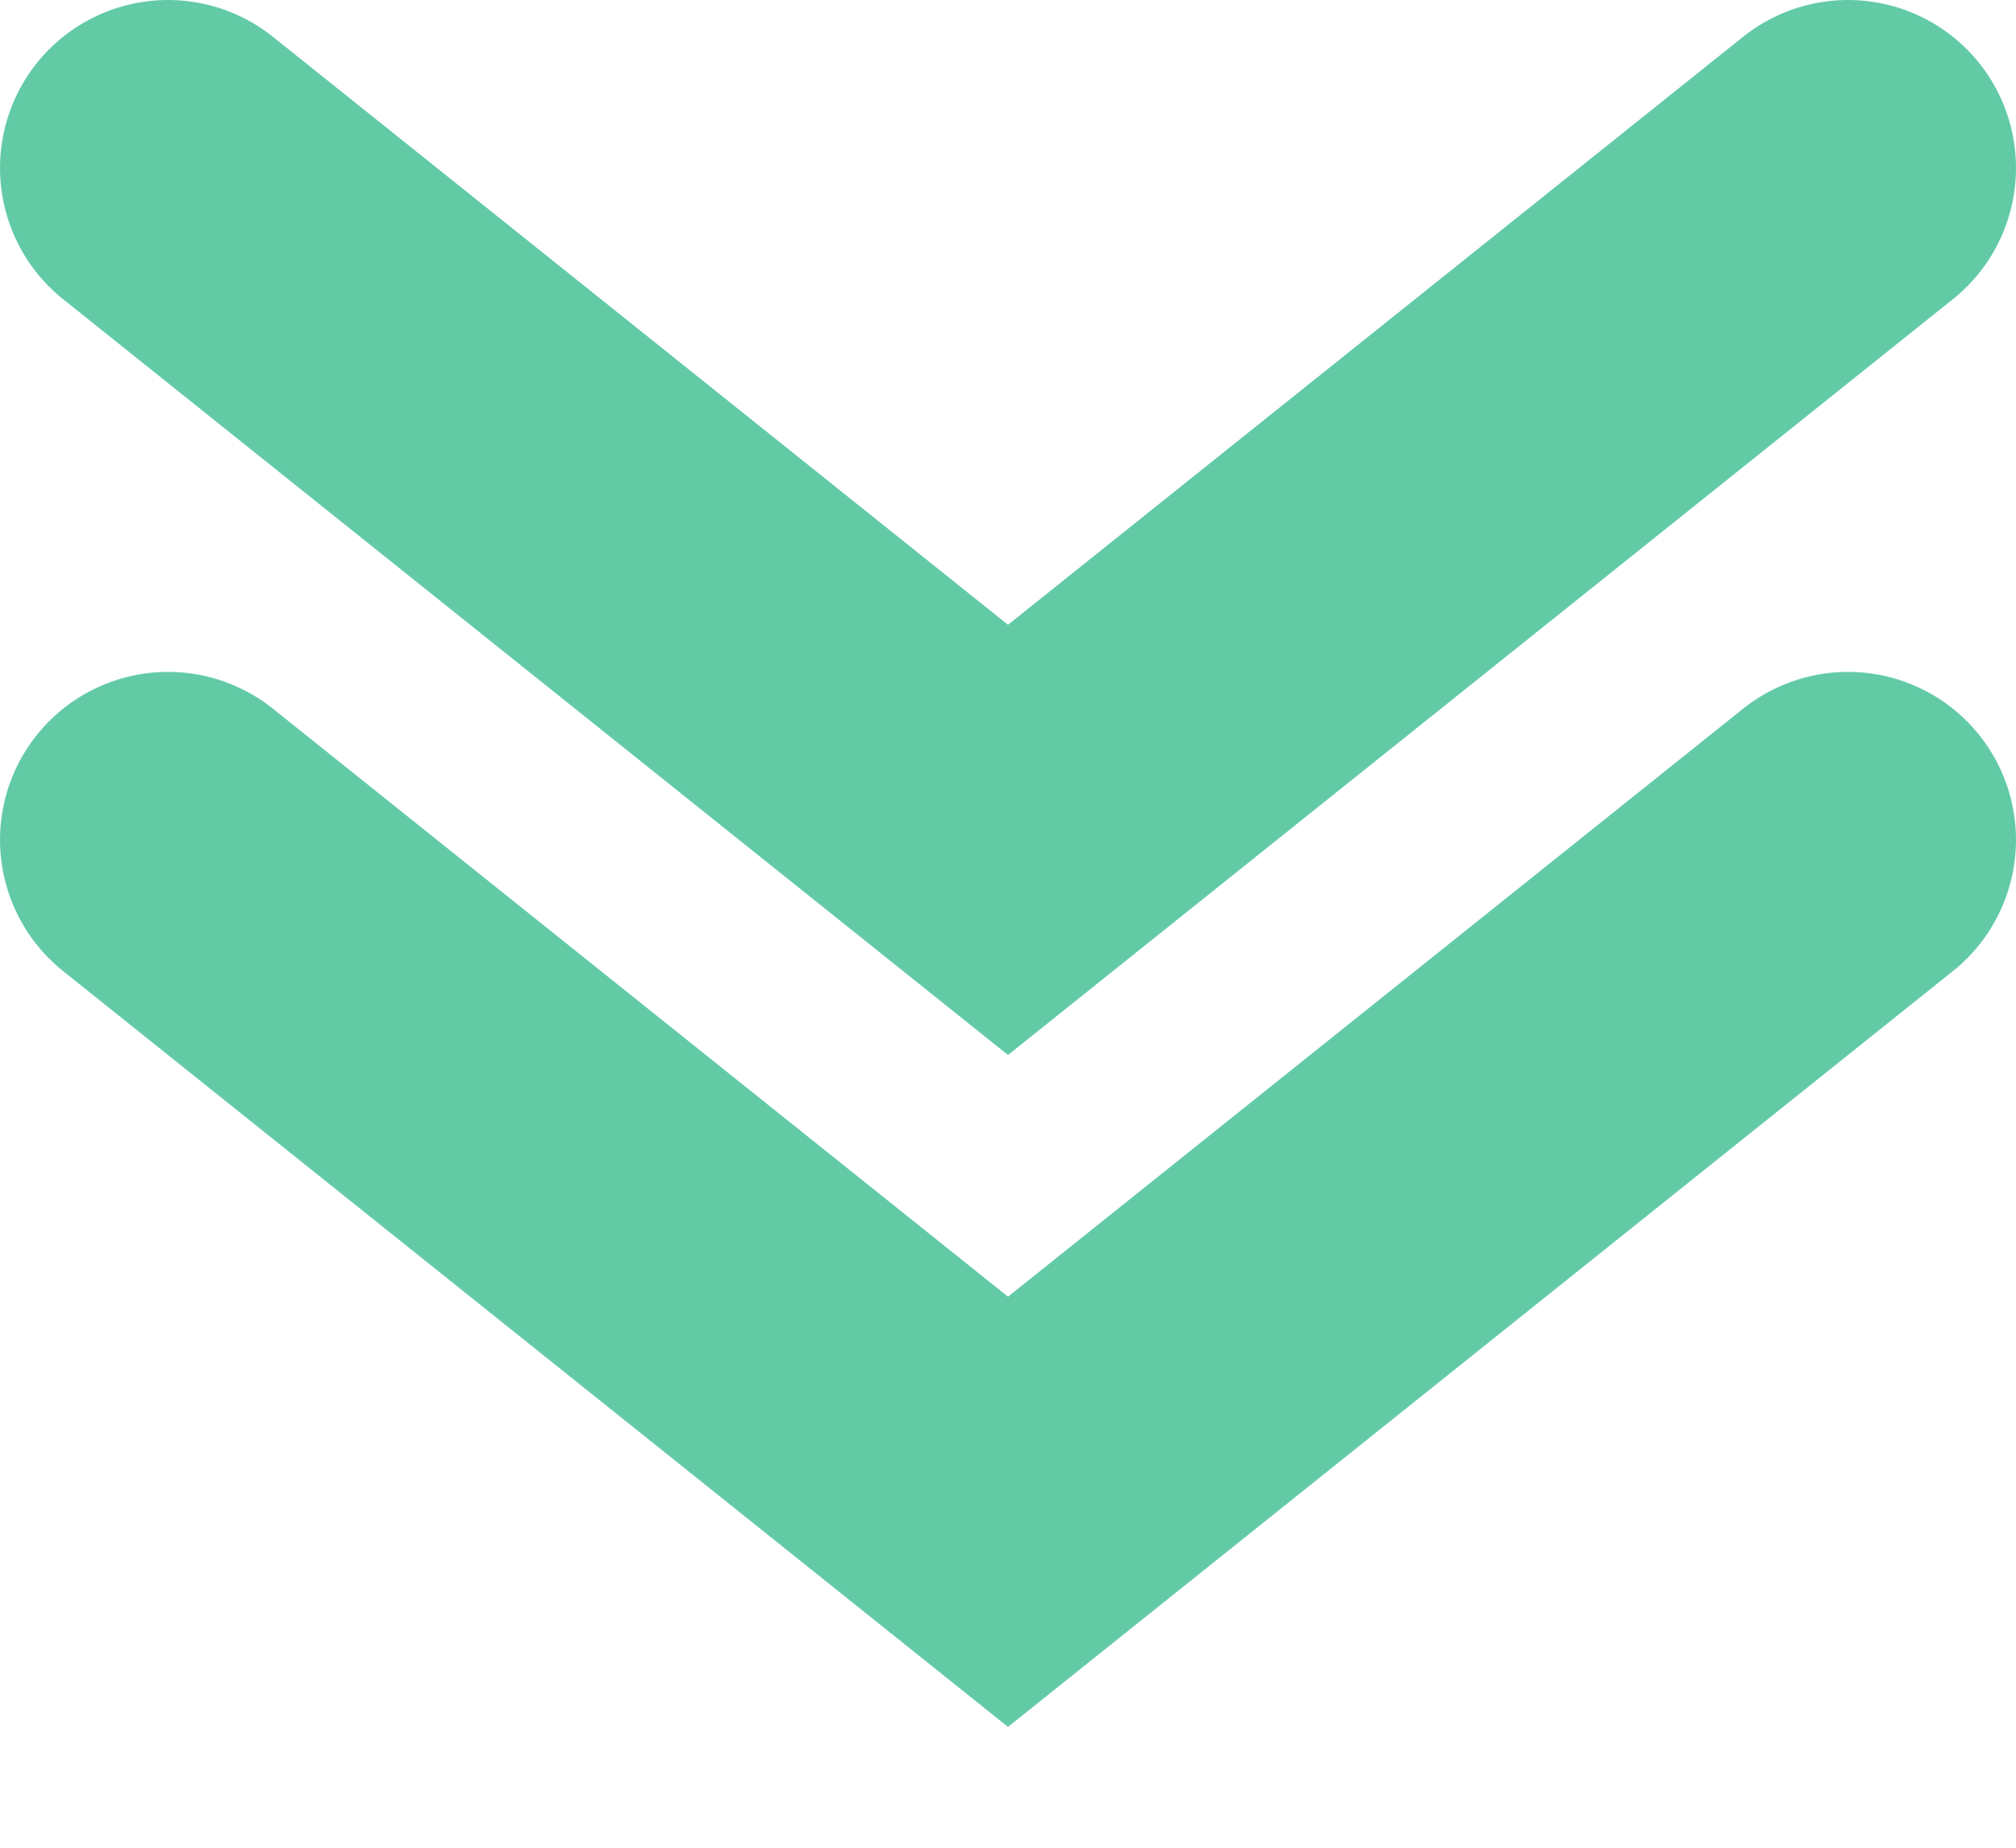
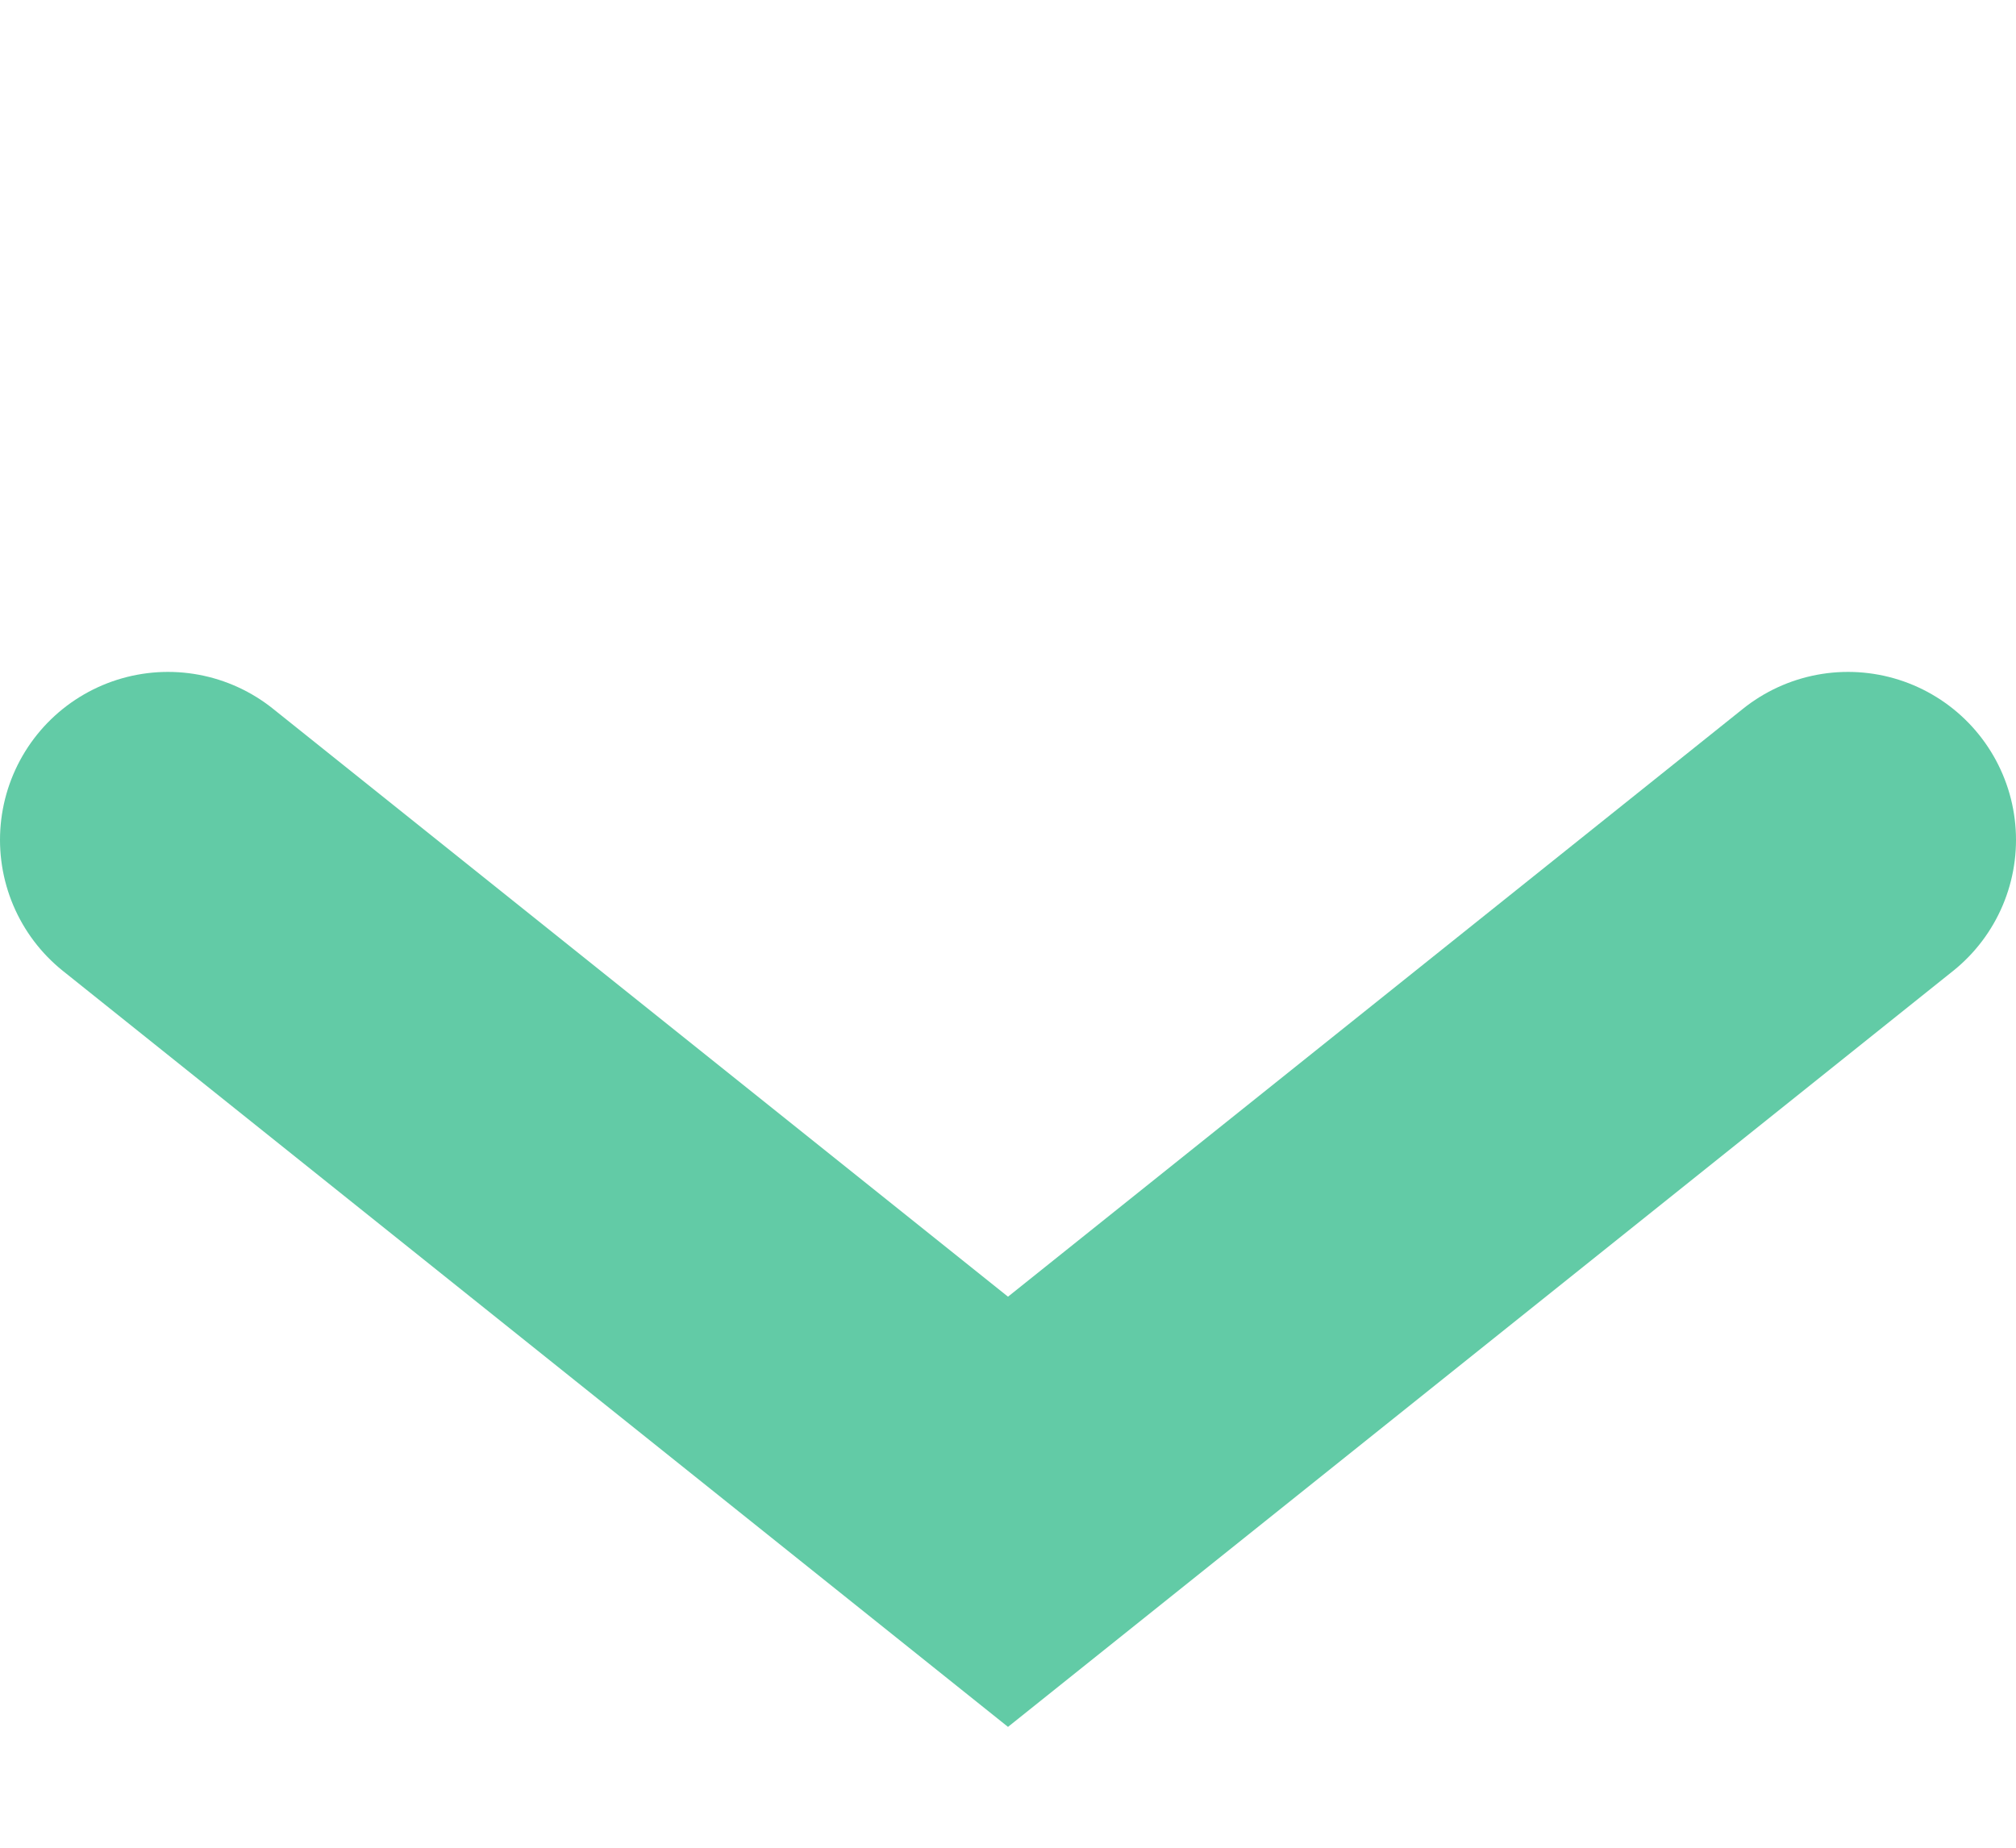
<svg xmlns="http://www.w3.org/2000/svg" width="12" height="11" viewBox="0 0 12 11" fill="none">
  <path d="M1 5L6 9L11 5" stroke="#62CBA6" stroke-width="2" stroke-linecap="round" />
-   <path d="M1 1L6 5L11 1" stroke="#62CBA6" stroke-width="2" stroke-linecap="round" />
</svg>